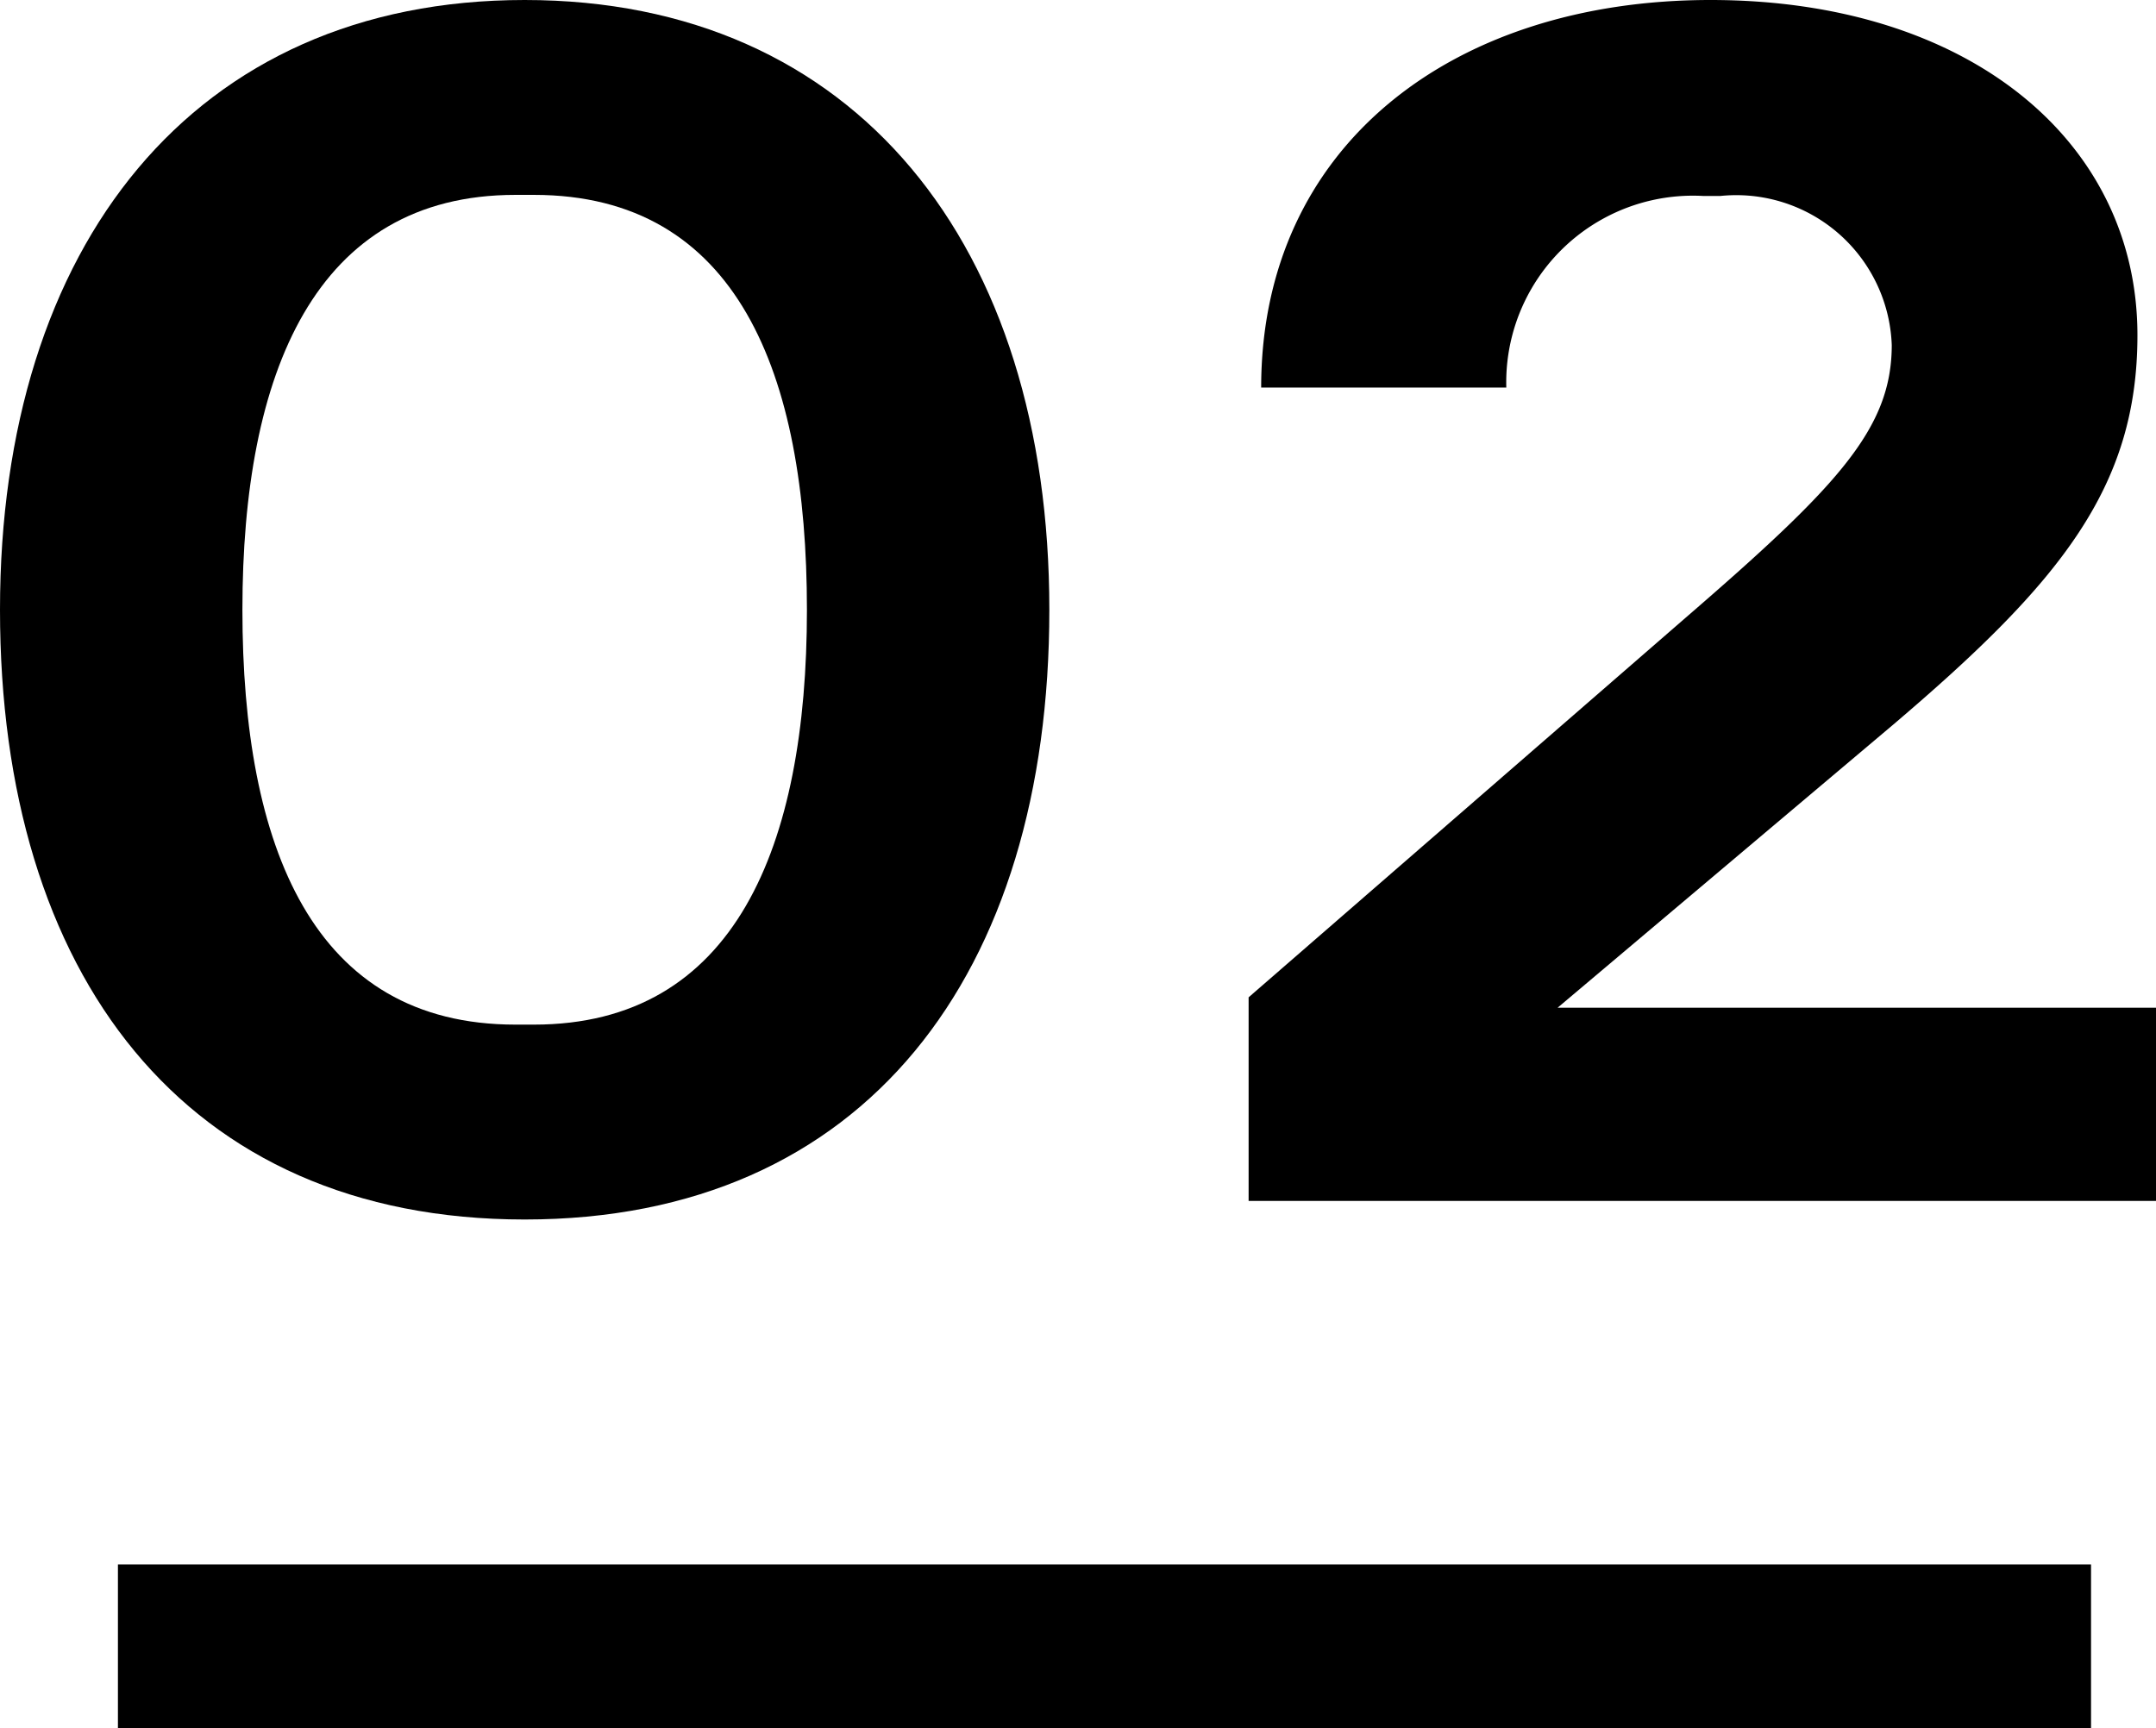
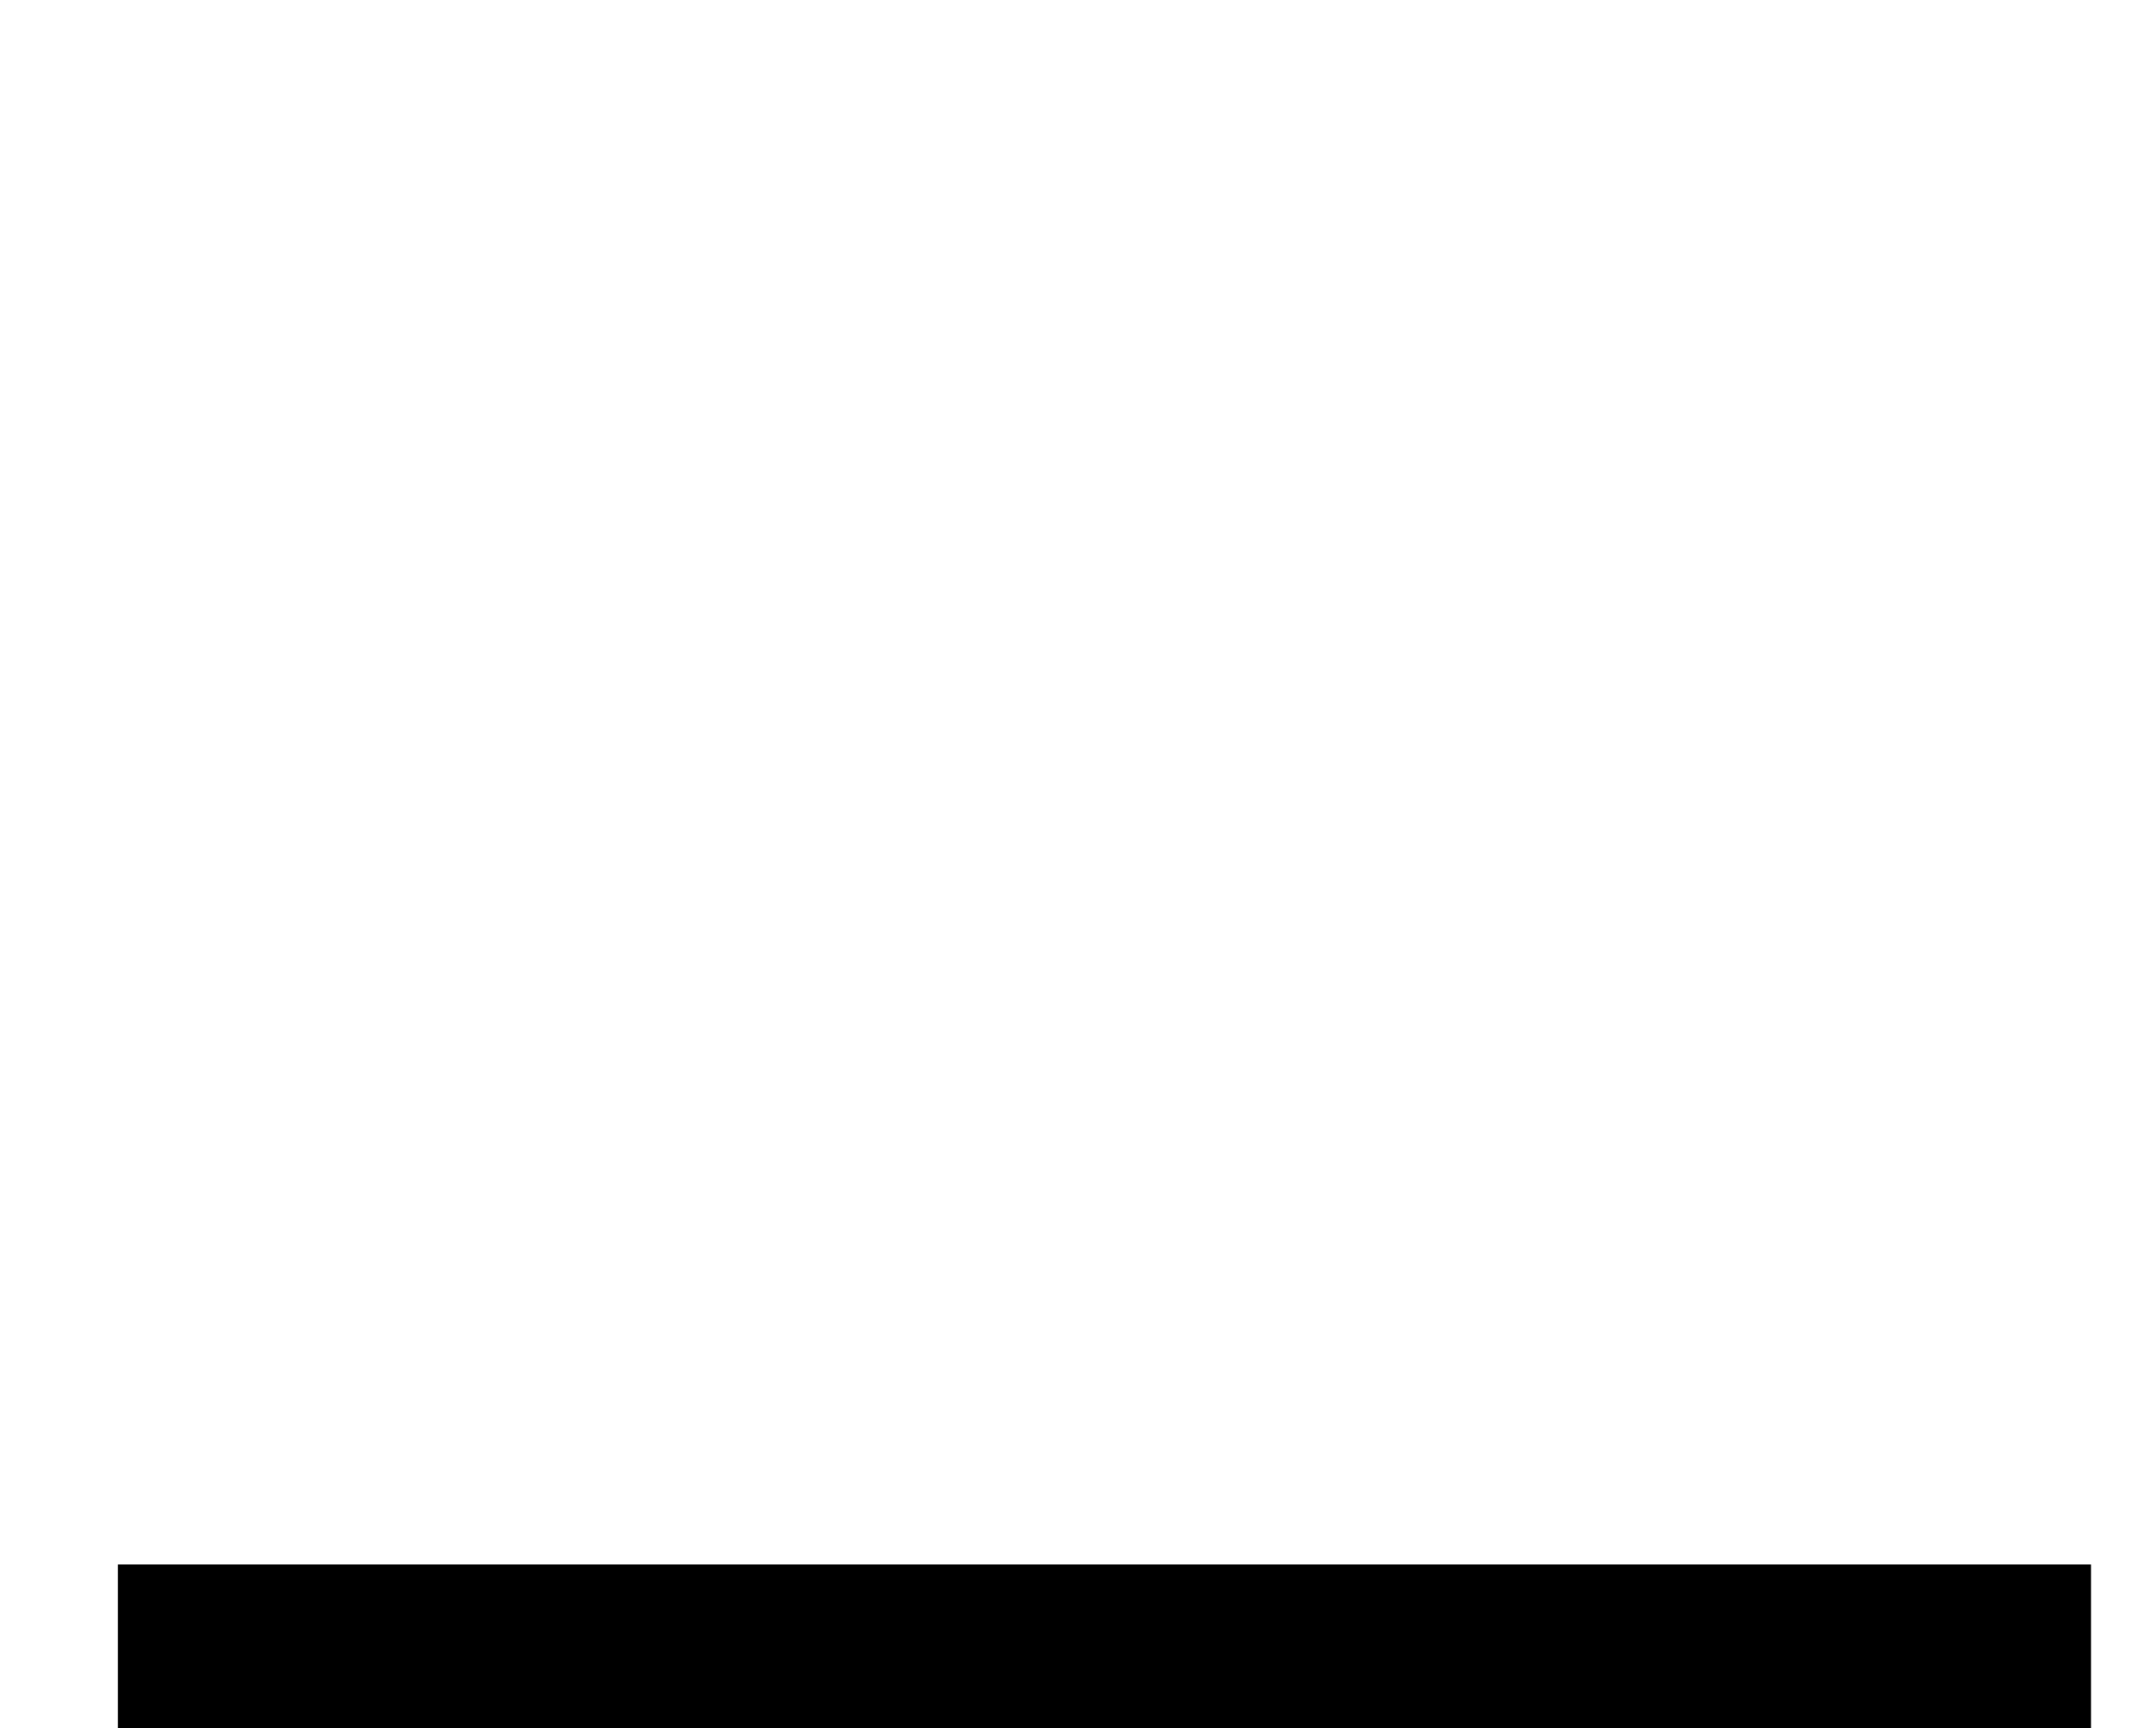
<svg xmlns="http://www.w3.org/2000/svg" viewBox="0 0 39.49 31.66">
  <defs>
    <style>.cls-1{fill:none;stroke:#000;stroke-miterlimit:10;stroke-width:3px;}</style>
  </defs>
  <g id="レイヤー_2" data-name="レイヤー 2">
    <g id="レイヤー_1-2" data-name="レイヤー 1">
-       <path d="M0,11.17C0,4.5,3.54,0,9.61,0s9.61,4.5,9.61,11.17S15.85,22.34,9.61,22.34,0,17.84,0,11.17Zm9.78,7.6c3.68,0,5-3.26,5-7.6s-1.28-7.6-5-7.6H9.44c-3.67,0-5,3.26-5,7.6s1.29,7.6,5,7.6Z" />
-       <path d="M39.49,18.46V22H22.87V18.27l8-6.95c2.8-2.42,3.78-3.47,3.78-5a2.85,2.85,0,0,0-3.14-2.73H31.2A3.42,3.42,0,0,0,27.59,7.1H23.1c0-4.43,3.51-7.1,8.23-7.1s7.82,2.58,7.82,6.14c0,2.79-1.41,4.53-4.48,7.14l-6.14,5.18Z" />
      <line class="cls-1" x1="2.16" y1="30.16" x2="38.3" y2="30.16" />
    </g>
  </g>
</svg>